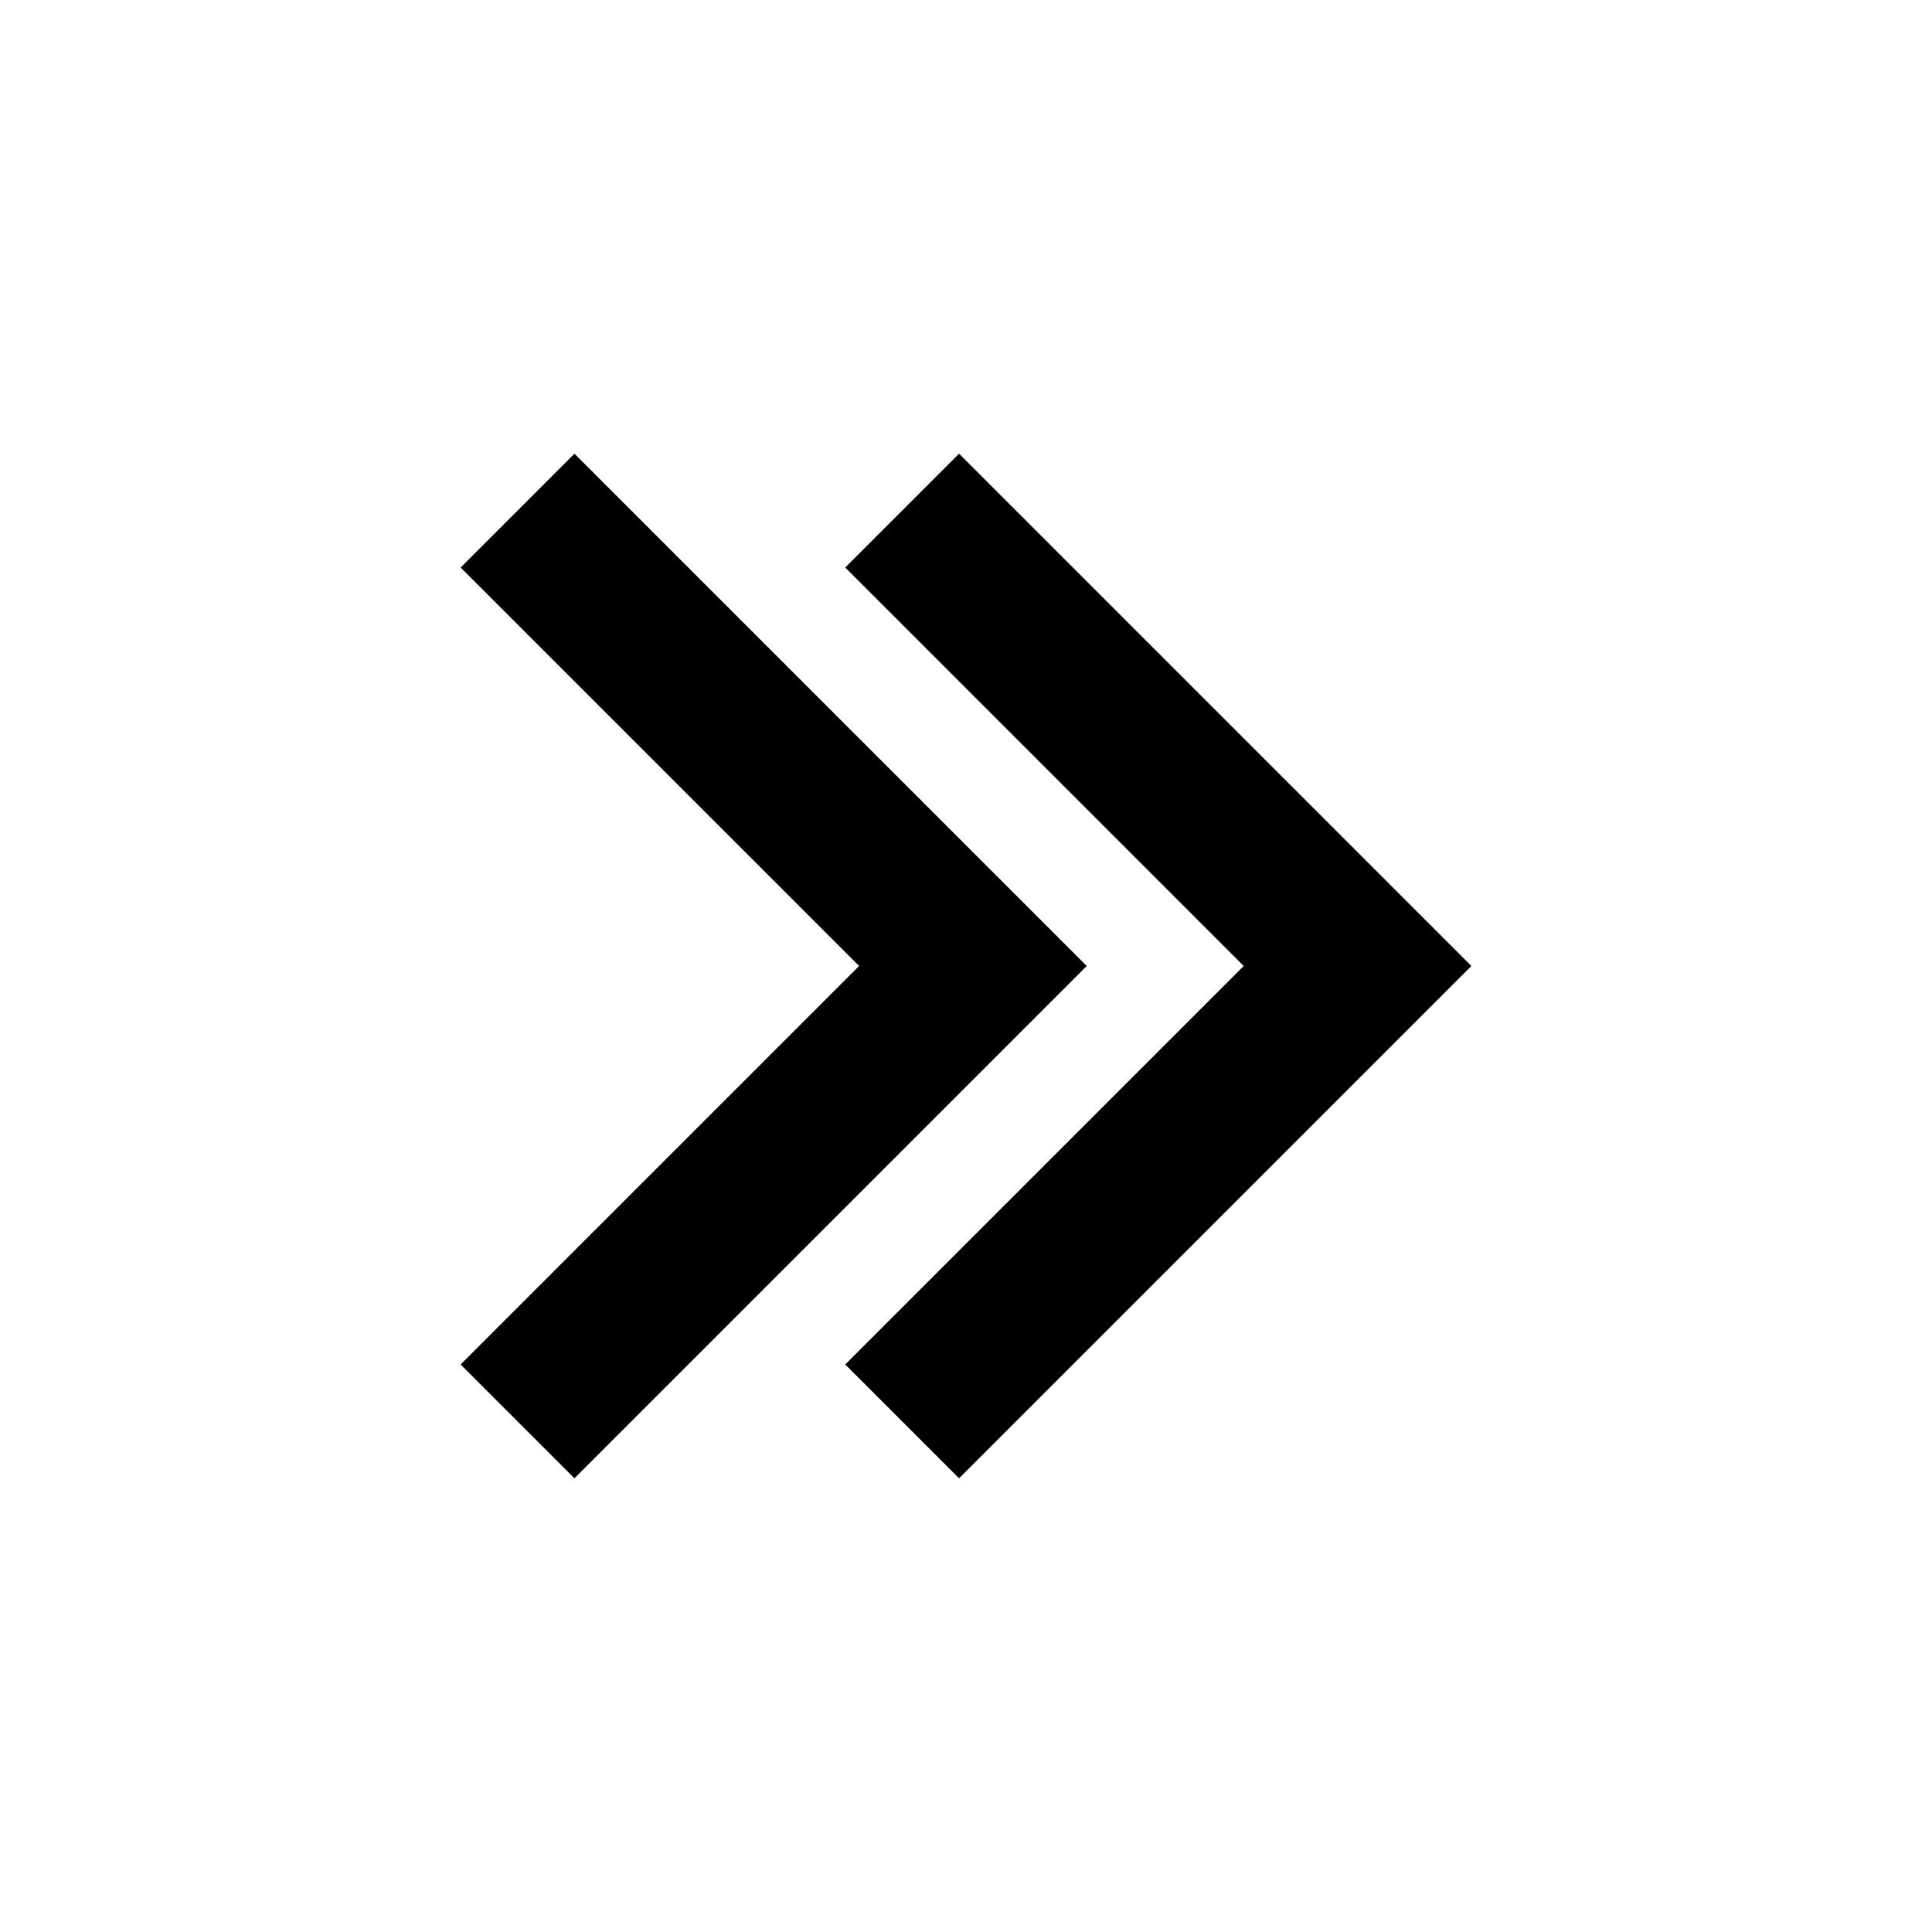
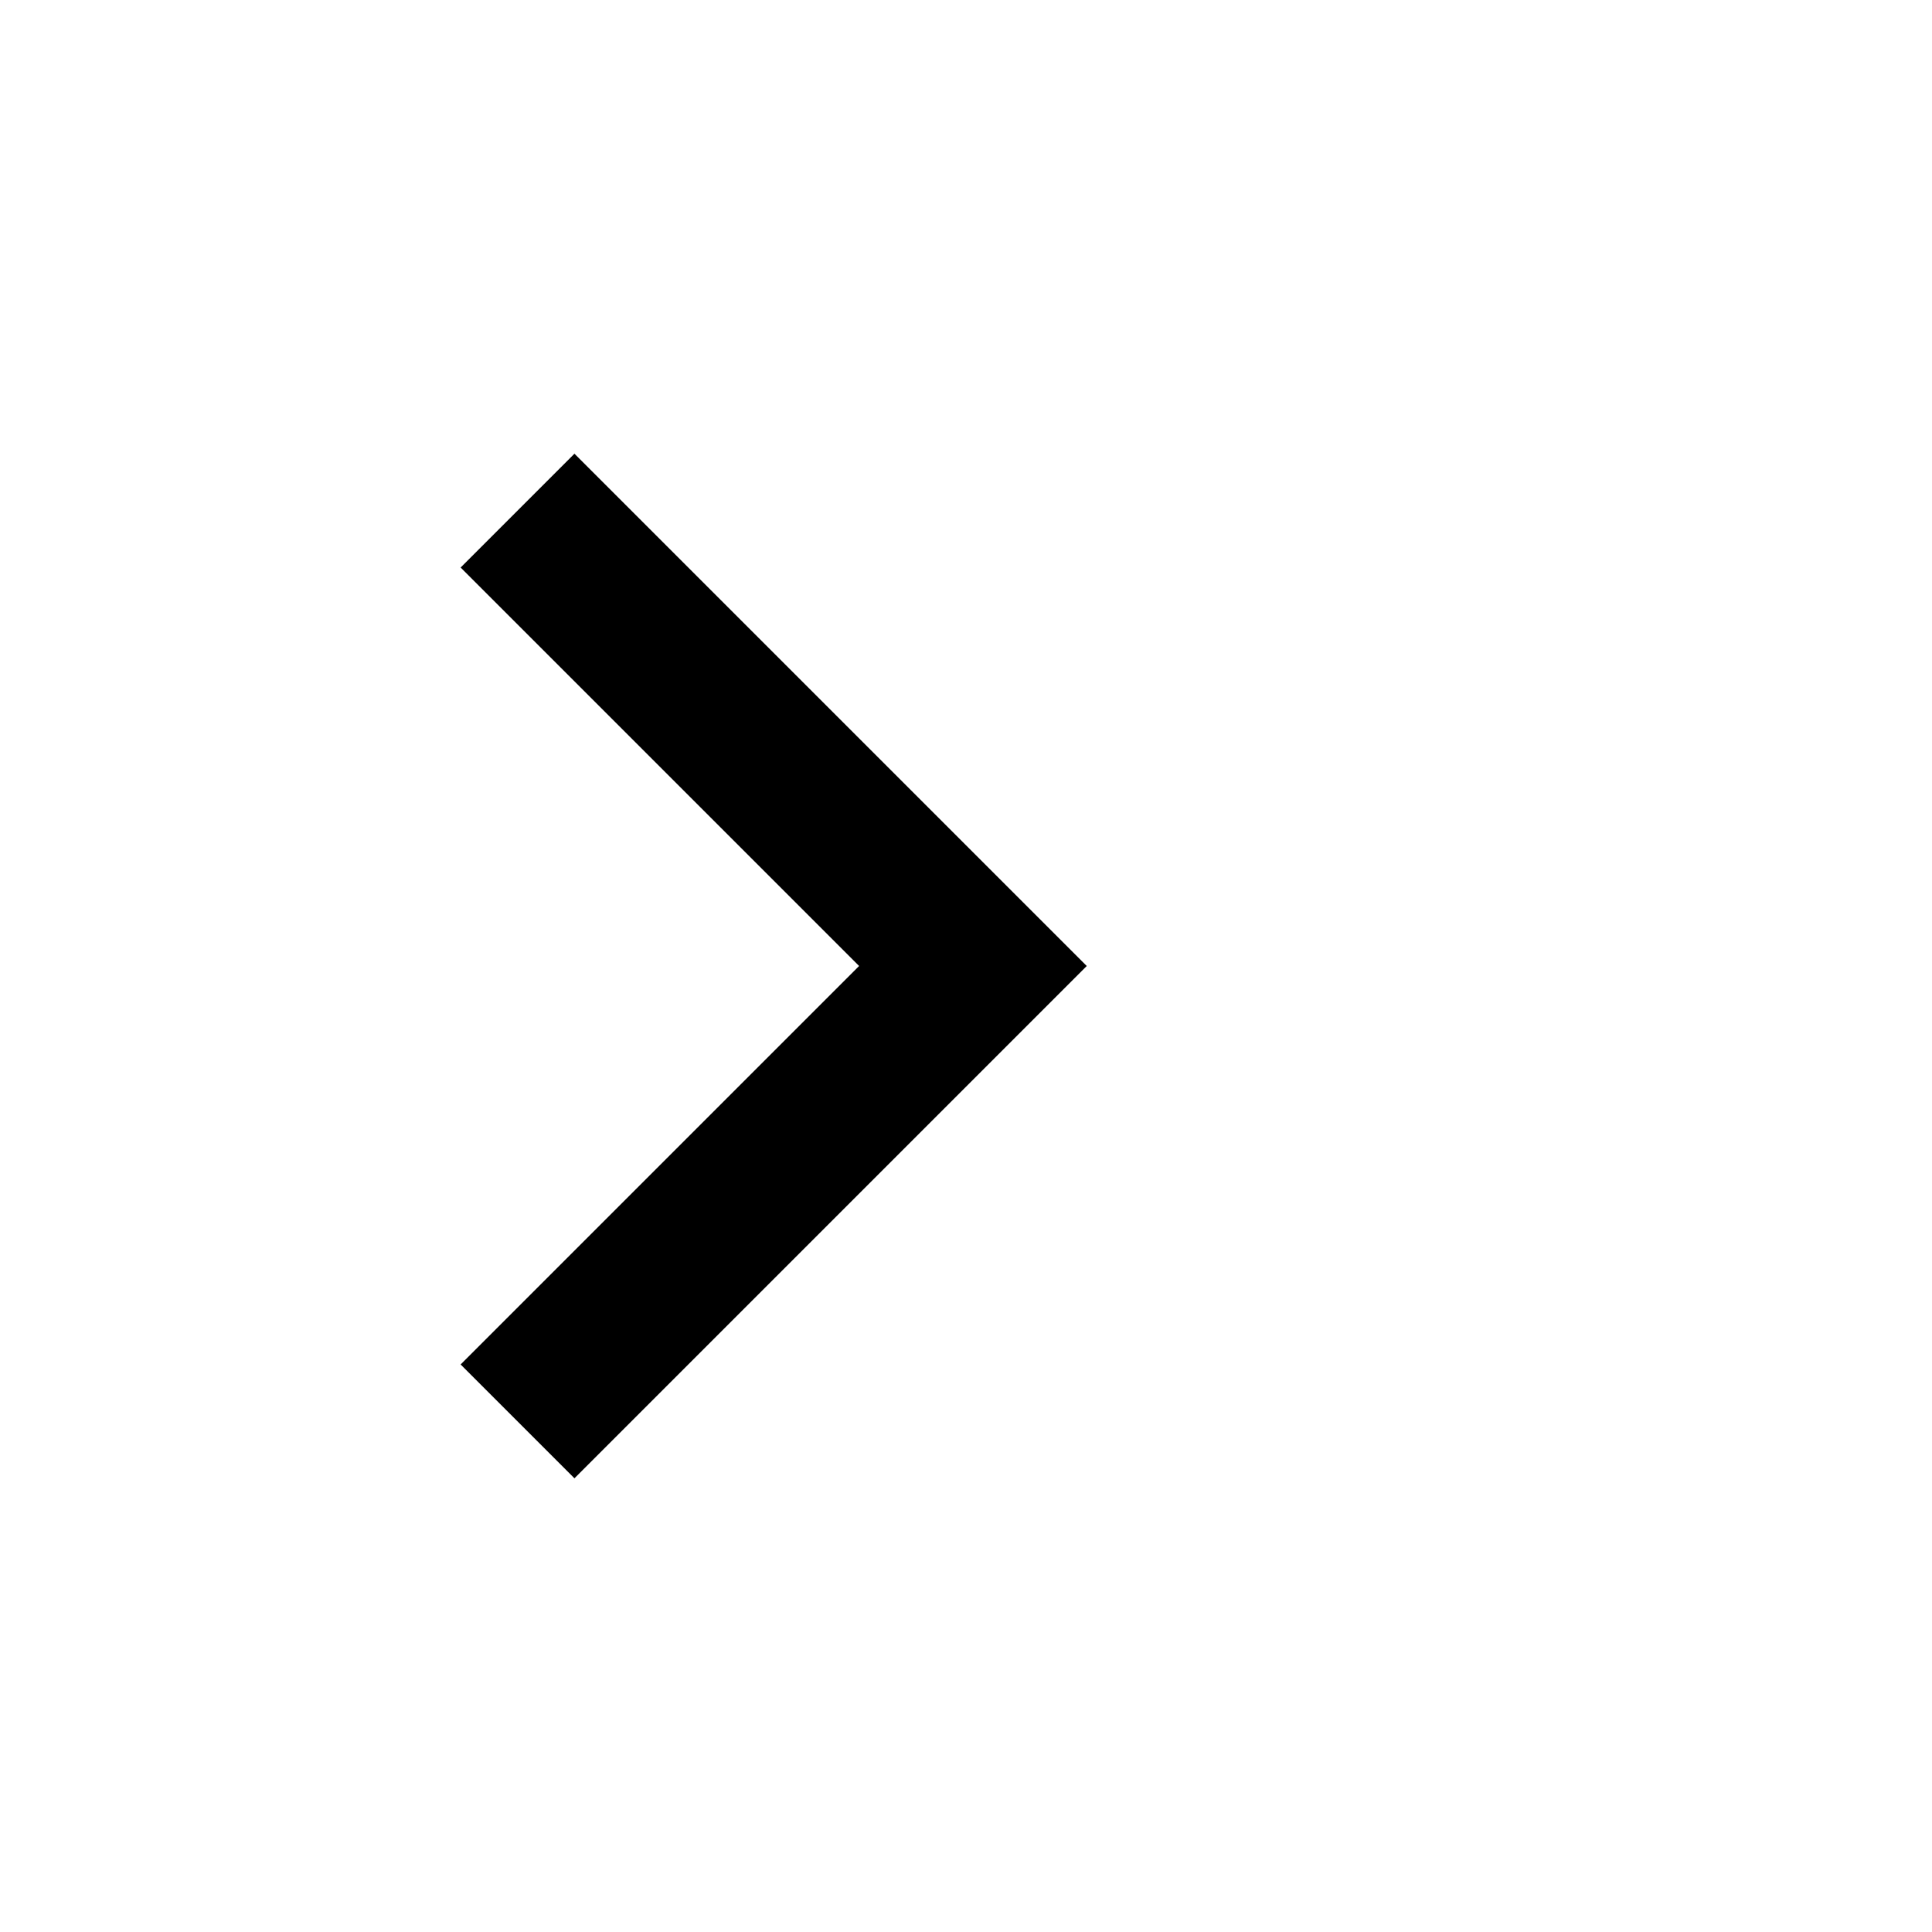
<svg xmlns="http://www.w3.org/2000/svg" width="24" height="24" viewBox="0 0 24 24" fill="none">
  <path d="M10.672 12L5.722 7.05L7.136 5.636L13.5 12L7.136 18.364L5.722 16.95L10.672 12Z" fill="black" />
-   <path d="M15.45 12L10.5 7.05L11.914 5.636L18.278 12L11.914 18.364L10.5 16.95L15.45 12Z" fill="black" />
</svg>